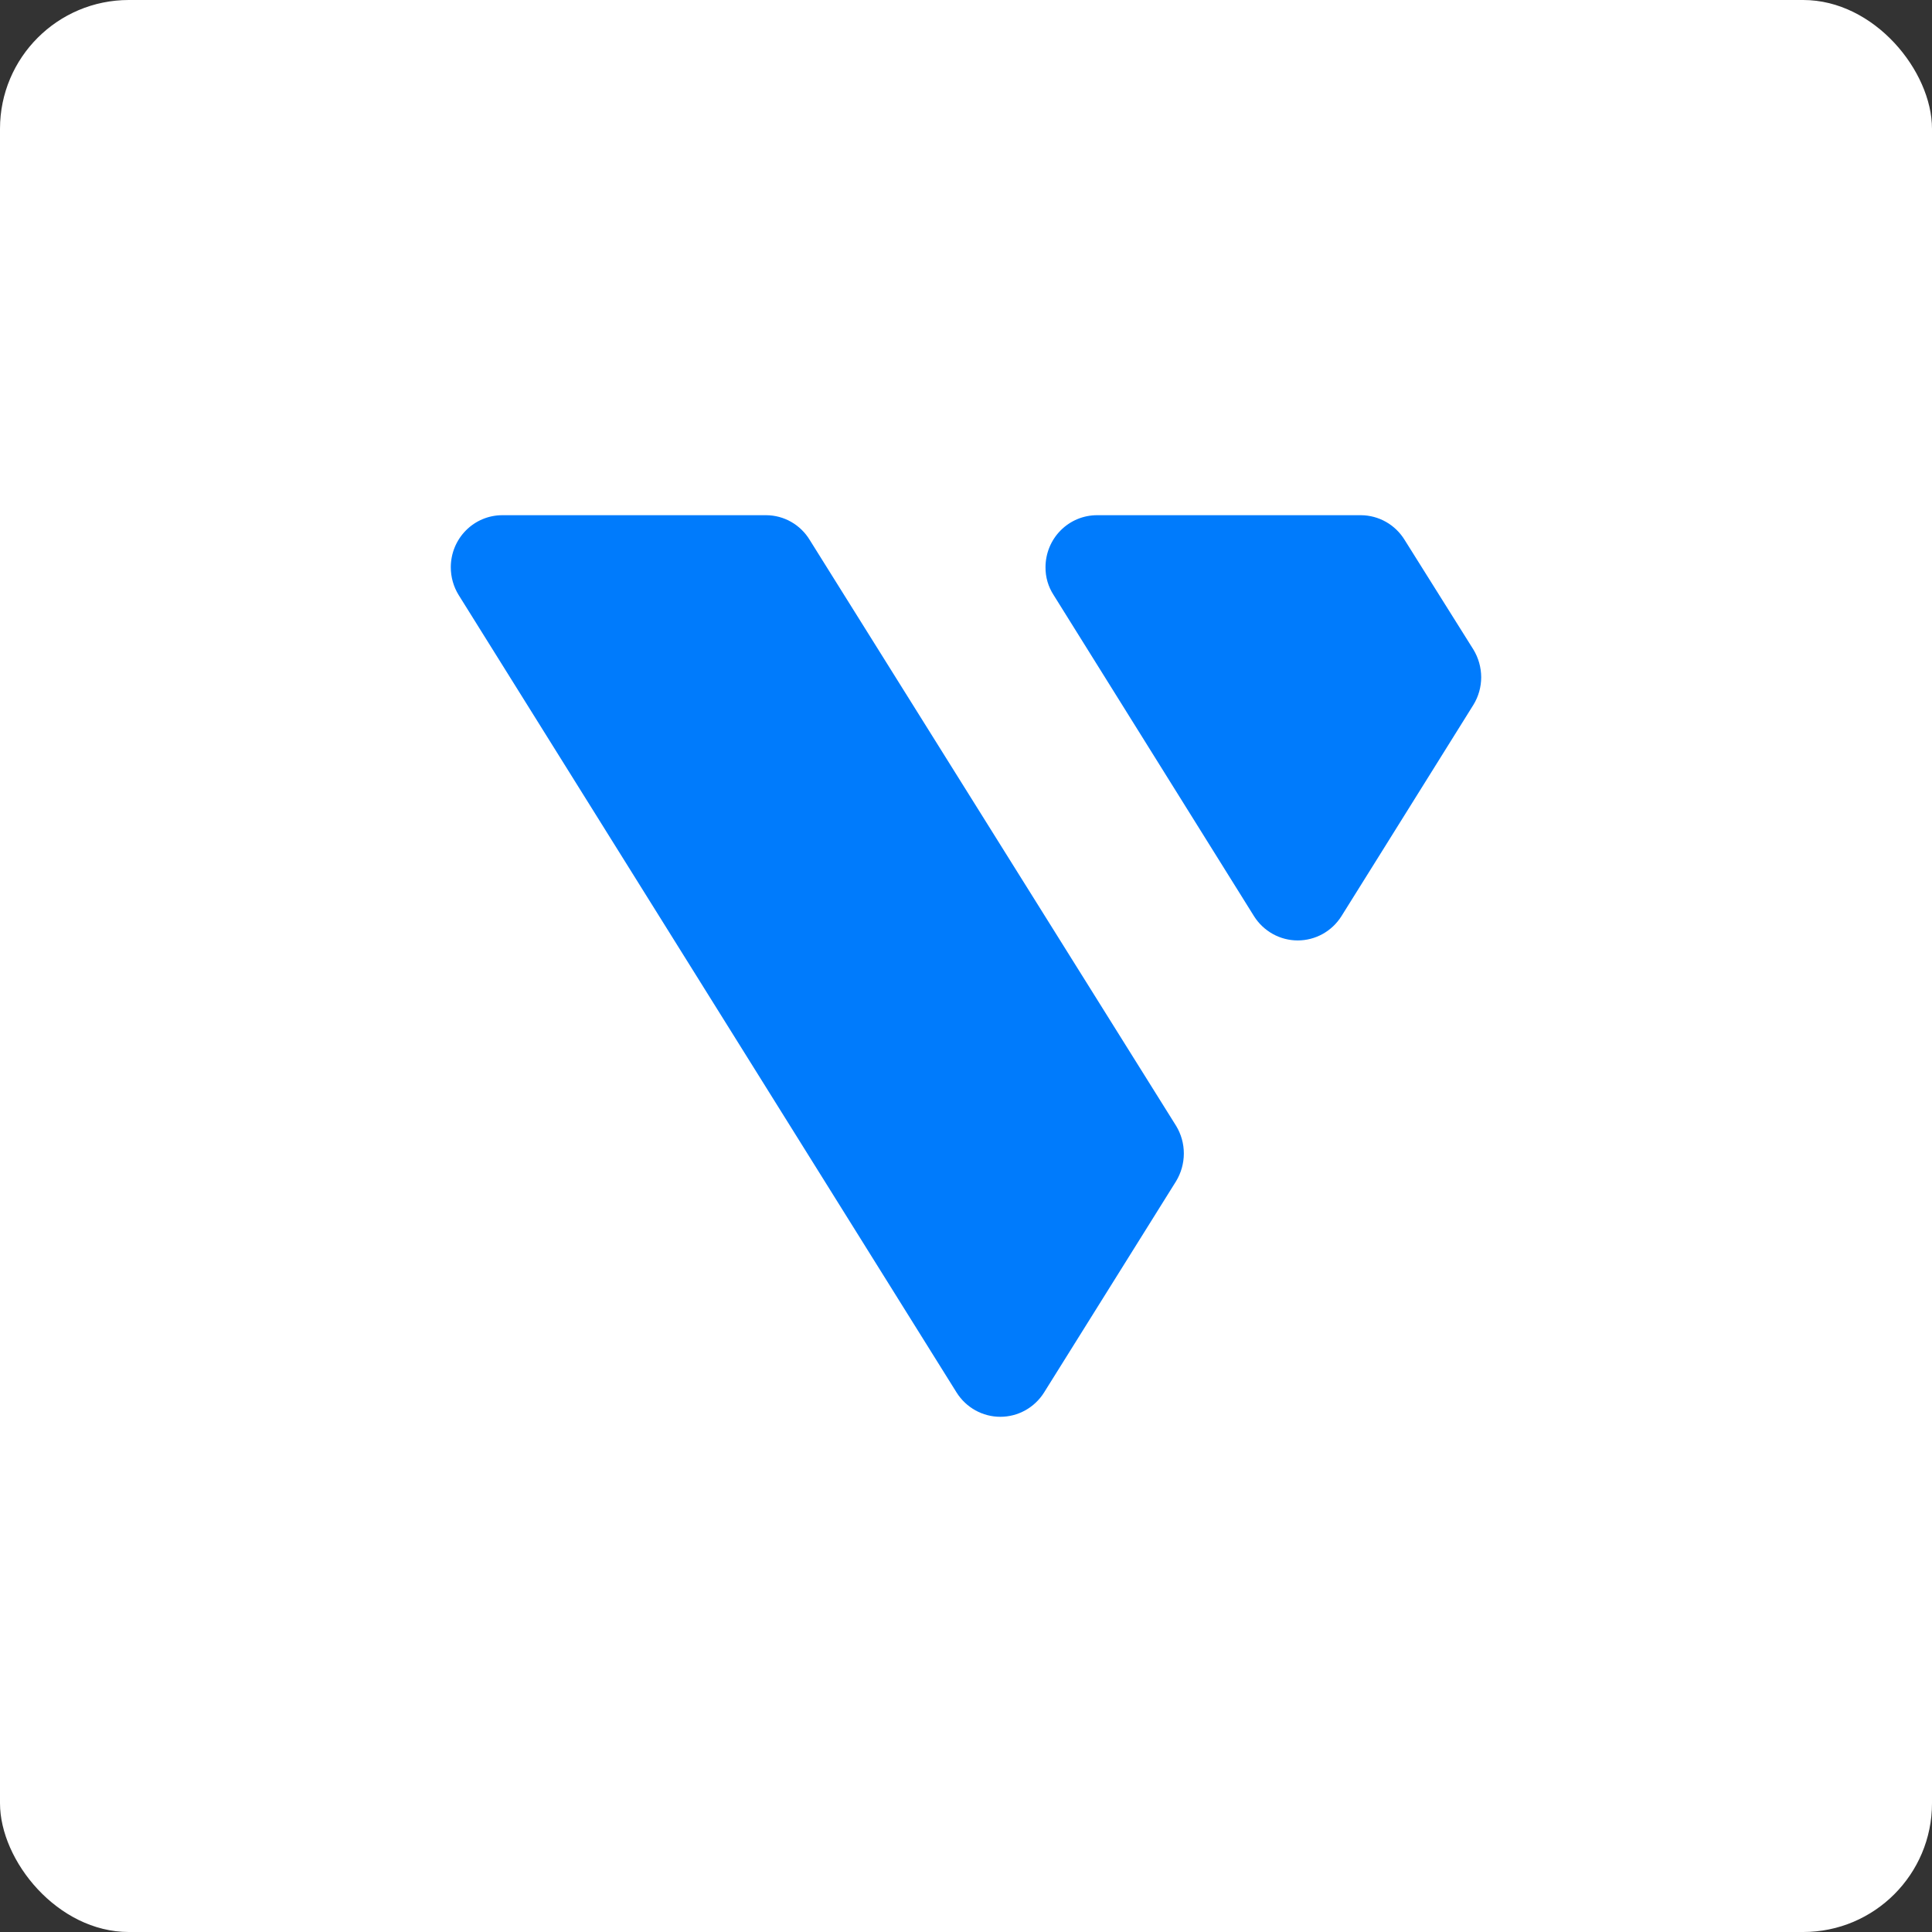
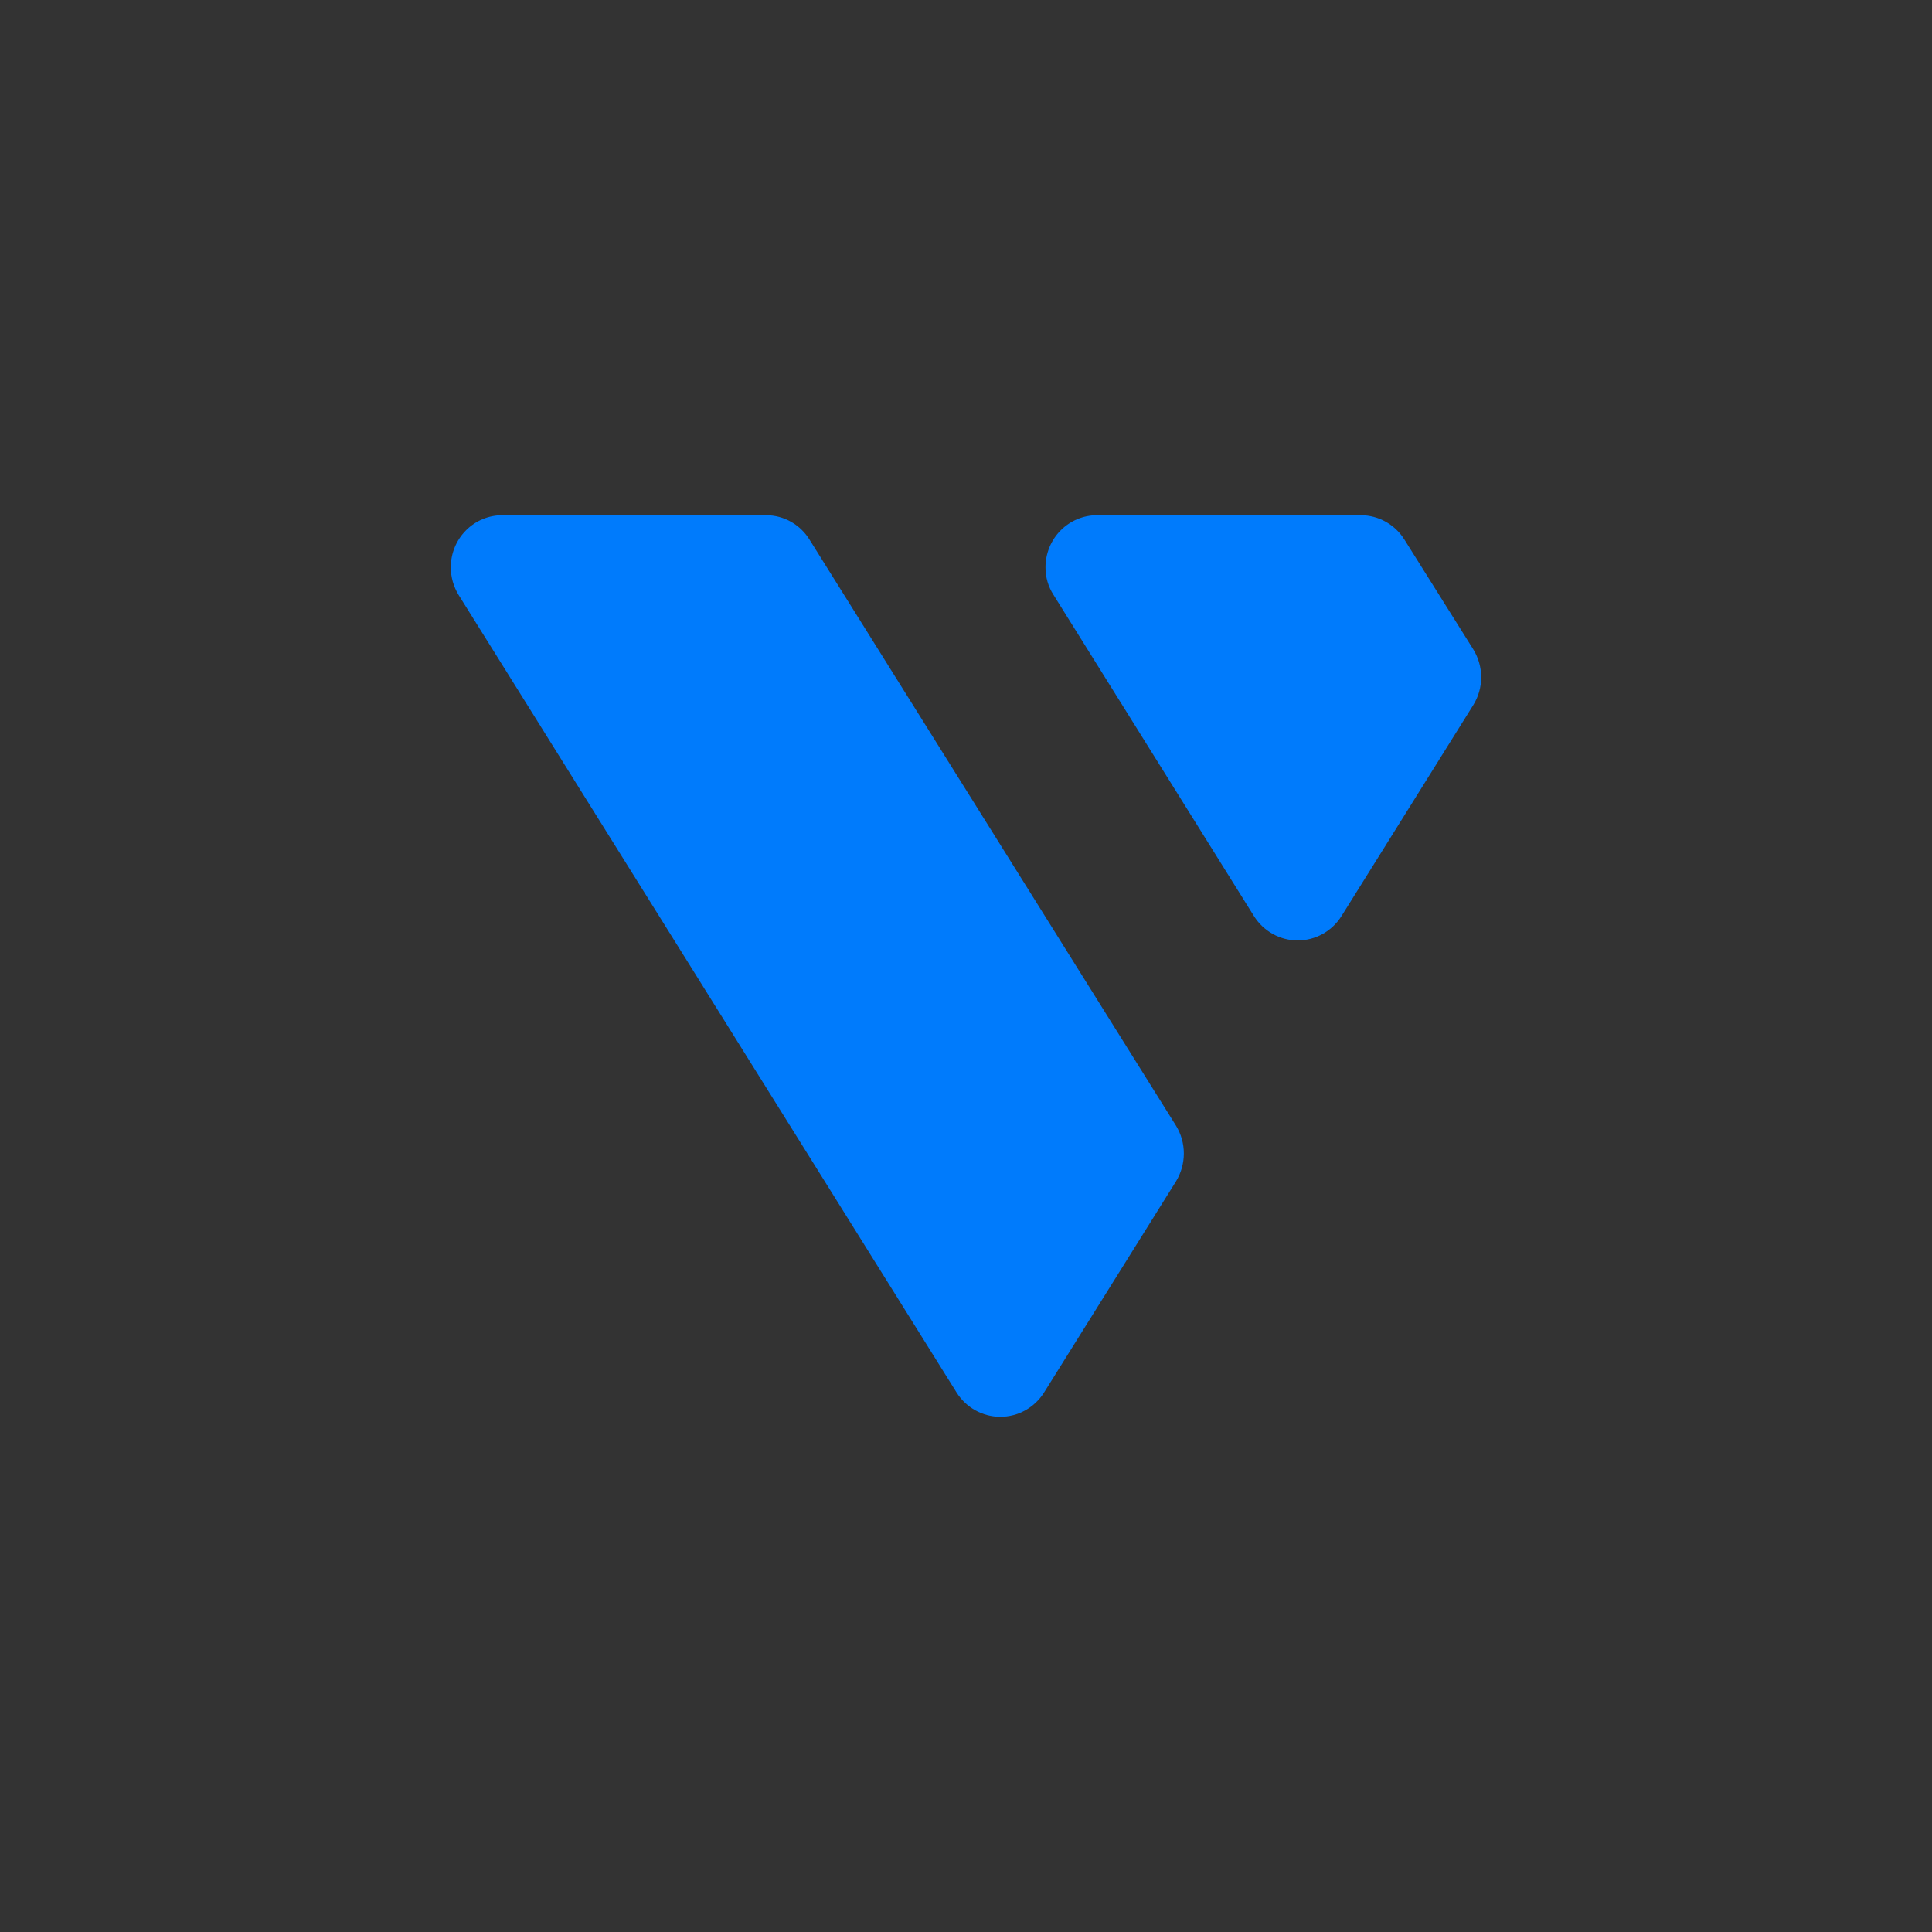
<svg xmlns="http://www.w3.org/2000/svg" width="150" height="150" viewBox="0 0 150 150" fill="none">
  <rect x="0" y="0" width="150" height="150" fill="#333333" stroke="none" />
-   <rect width="150" height="150" rx="10" fill="white" />
  <path d="M62.867 41.922C62.513 41.338 62.017 40.855 61.427 40.519C60.837 40.182 60.171 40.004 59.493 40H39C37.939 40 36.922 40.425 36.172 41.183C35.421 41.94 35 42.968 35 44.039C34.999 44.8 35.209 45.546 35.607 46.193L74.273 108.12C74.636 108.696 75.138 109.17 75.73 109.499C76.323 109.828 76.989 110 77.665 110C78.341 110 79.007 109.828 79.6 109.499C80.192 109.17 80.694 108.696 81.057 108.12L91.307 91.716C91.701 91.068 91.911 90.323 91.913 89.562C91.915 88.799 91.705 88.05 91.307 87.401L62.867 41.922ZM97.363 71.135C97.726 71.711 98.228 72.186 98.82 72.514C99.413 72.843 100.079 73.015 100.755 73.015C101.431 73.015 102.097 72.843 102.69 72.514C103.282 72.186 103.784 71.711 104.147 71.135L107.667 65.501L114.39 54.731C114.789 54.085 115 53.339 115 52.577C114.997 51.816 114.786 51.071 114.39 50.423L109.057 41.922C108.699 41.339 108.201 40.856 107.609 40.52C107.016 40.184 106.349 40.005 105.67 40H85.177C84.651 40 84.131 40.104 83.645 40.306C83.159 40.509 82.718 40.807 82.346 41.182C81.974 41.557 81.679 42.002 81.478 42.492C81.277 42.983 81.173 43.508 81.173 44.039C81.165 44.804 81.384 45.554 81.8 46.193L97.363 71.135Z" fill="#007BFC" />
</svg>